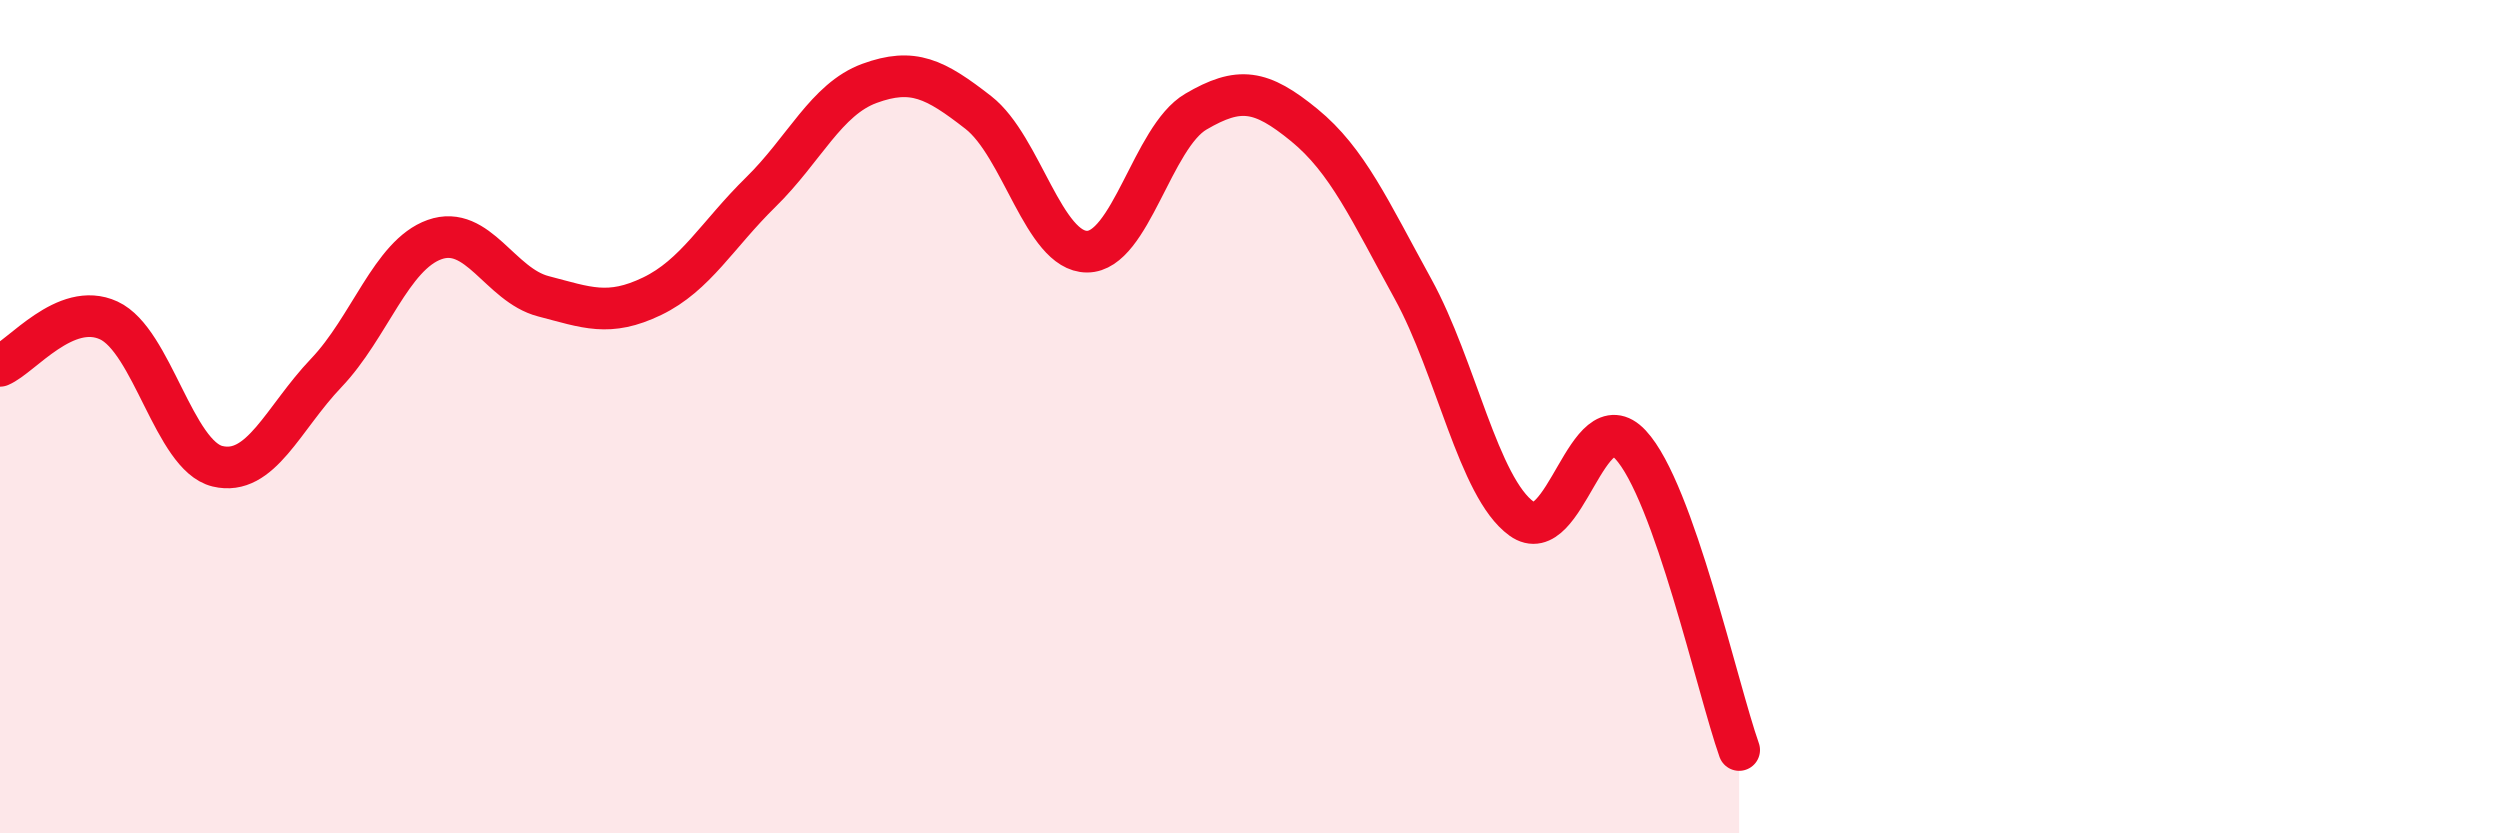
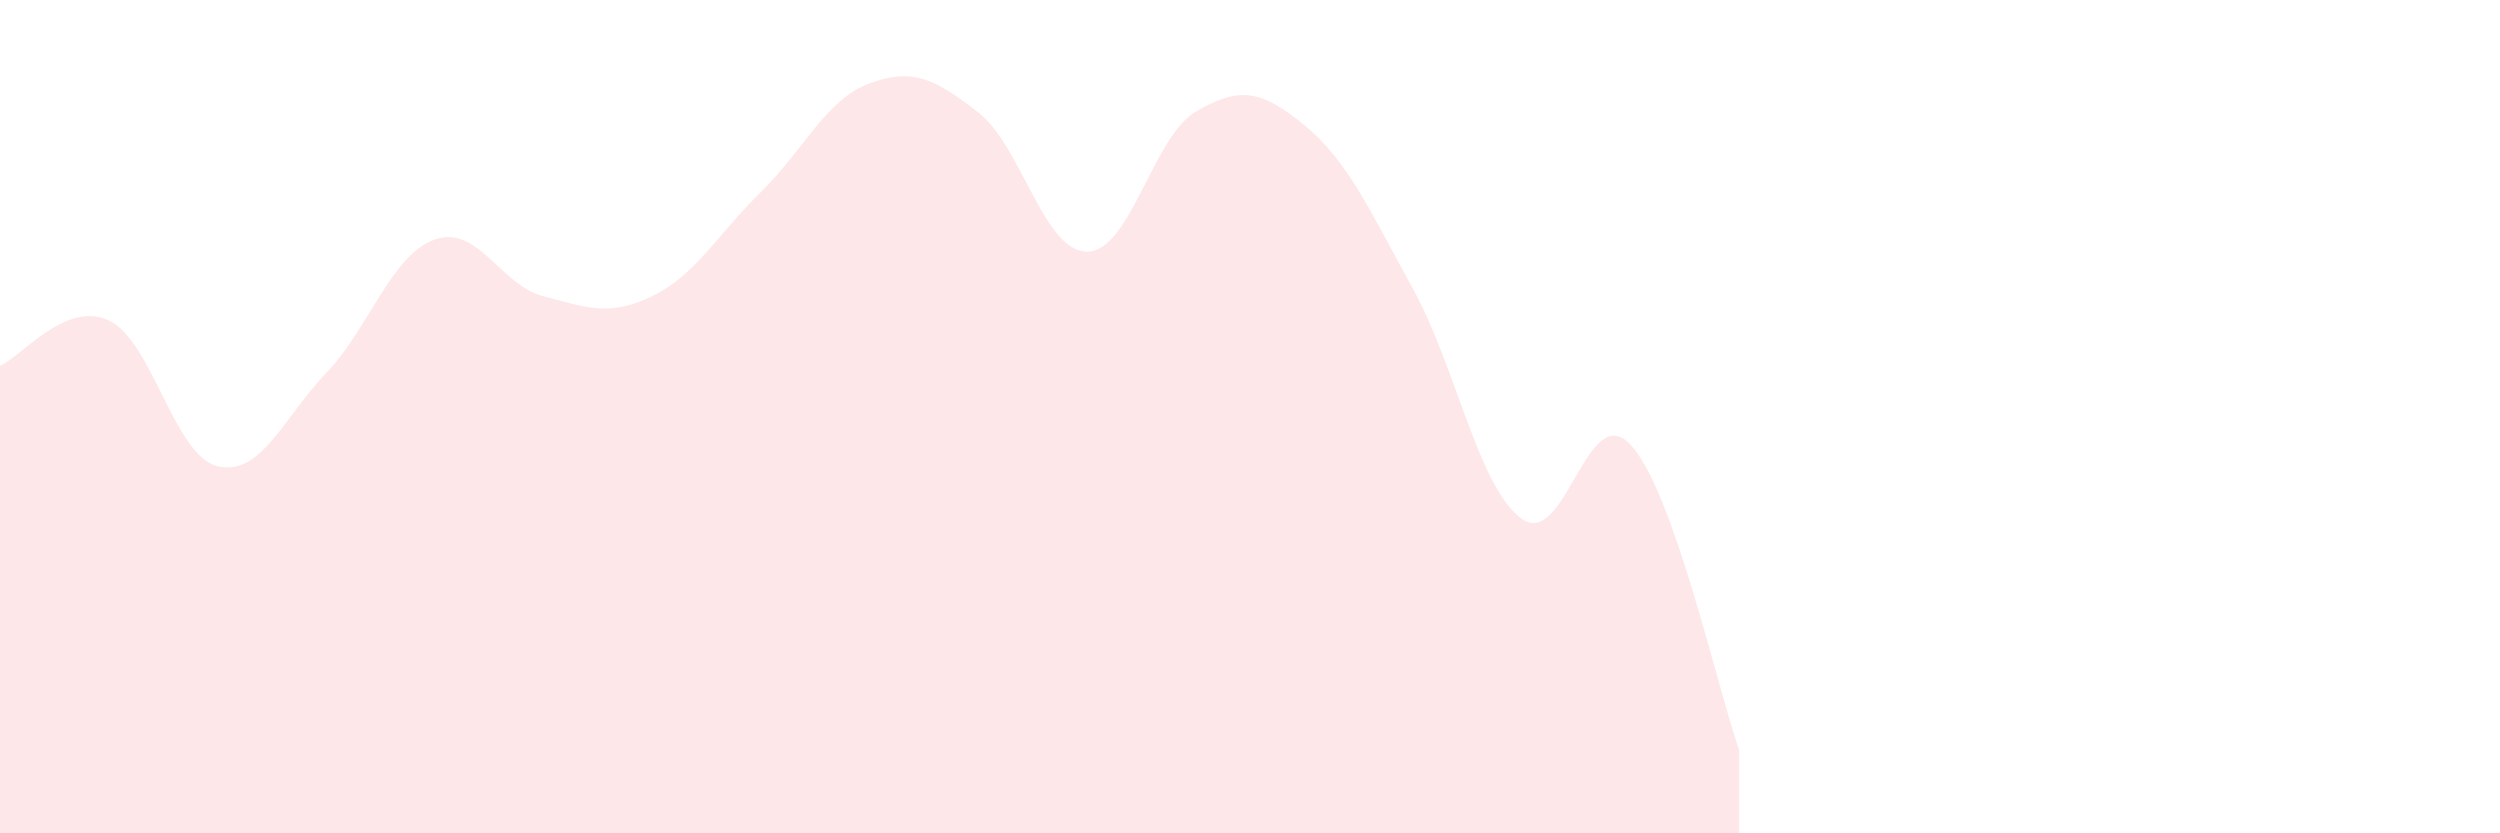
<svg xmlns="http://www.w3.org/2000/svg" width="60" height="20" viewBox="0 0 60 20">
  <path d="M 0,8.78 C 0.52,8.56 1.57,7.21 2.61,7.69 C 3.65,8.17 4.18,10.94 5.22,11.19 C 6.26,11.44 6.79,10.04 7.83,8.95 C 8.87,7.86 9.39,6.12 10.43,5.75 C 11.47,5.38 12,6.84 13.04,7.11 C 14.08,7.38 14.61,7.61 15.65,7.11 C 16.69,6.61 17.22,5.63 18.26,4.61 C 19.3,3.59 19.83,2.38 20.87,2 C 21.91,1.62 22.44,1.89 23.48,2.7 C 24.52,3.51 25.05,6.04 26.09,6.04 C 27.13,6.04 27.66,3.29 28.7,2.68 C 29.74,2.07 30.26,2.15 31.3,3 C 32.34,3.85 32.87,5.04 33.91,6.93 C 34.95,8.82 35.48,11.7 36.52,12.45 C 37.56,13.2 38.09,9.56 39.13,10.67 C 40.17,11.78 41.22,16.53 41.74,18L41.74 20L0 20Z" fill="#EB0A25" opacity="0.1" stroke-linecap="round" stroke-linejoin="round" />
-   <path d="M 0,8.78 C 0.52,8.56 1.57,7.21 2.61,7.69 C 3.65,8.17 4.18,10.94 5.22,11.19 C 6.26,11.44 6.79,10.04 7.83,8.95 C 8.87,7.86 9.39,6.12 10.43,5.75 C 11.47,5.38 12,6.84 13.04,7.11 C 14.08,7.38 14.61,7.61 15.65,7.11 C 16.69,6.61 17.22,5.63 18.26,4.61 C 19.3,3.59 19.83,2.38 20.87,2 C 21.91,1.62 22.44,1.89 23.48,2.7 C 24.52,3.51 25.05,6.04 26.09,6.04 C 27.13,6.04 27.66,3.29 28.7,2.68 C 29.74,2.07 30.26,2.15 31.3,3 C 32.34,3.85 32.87,5.04 33.91,6.93 C 34.95,8.82 35.48,11.7 36.52,12.45 C 37.56,13.2 38.09,9.56 39.13,10.67 C 40.17,11.78 41.22,16.53 41.74,18" stroke="#EB0A25" stroke-width="1" fill="none" stroke-linecap="round" stroke-linejoin="round" />
</svg>